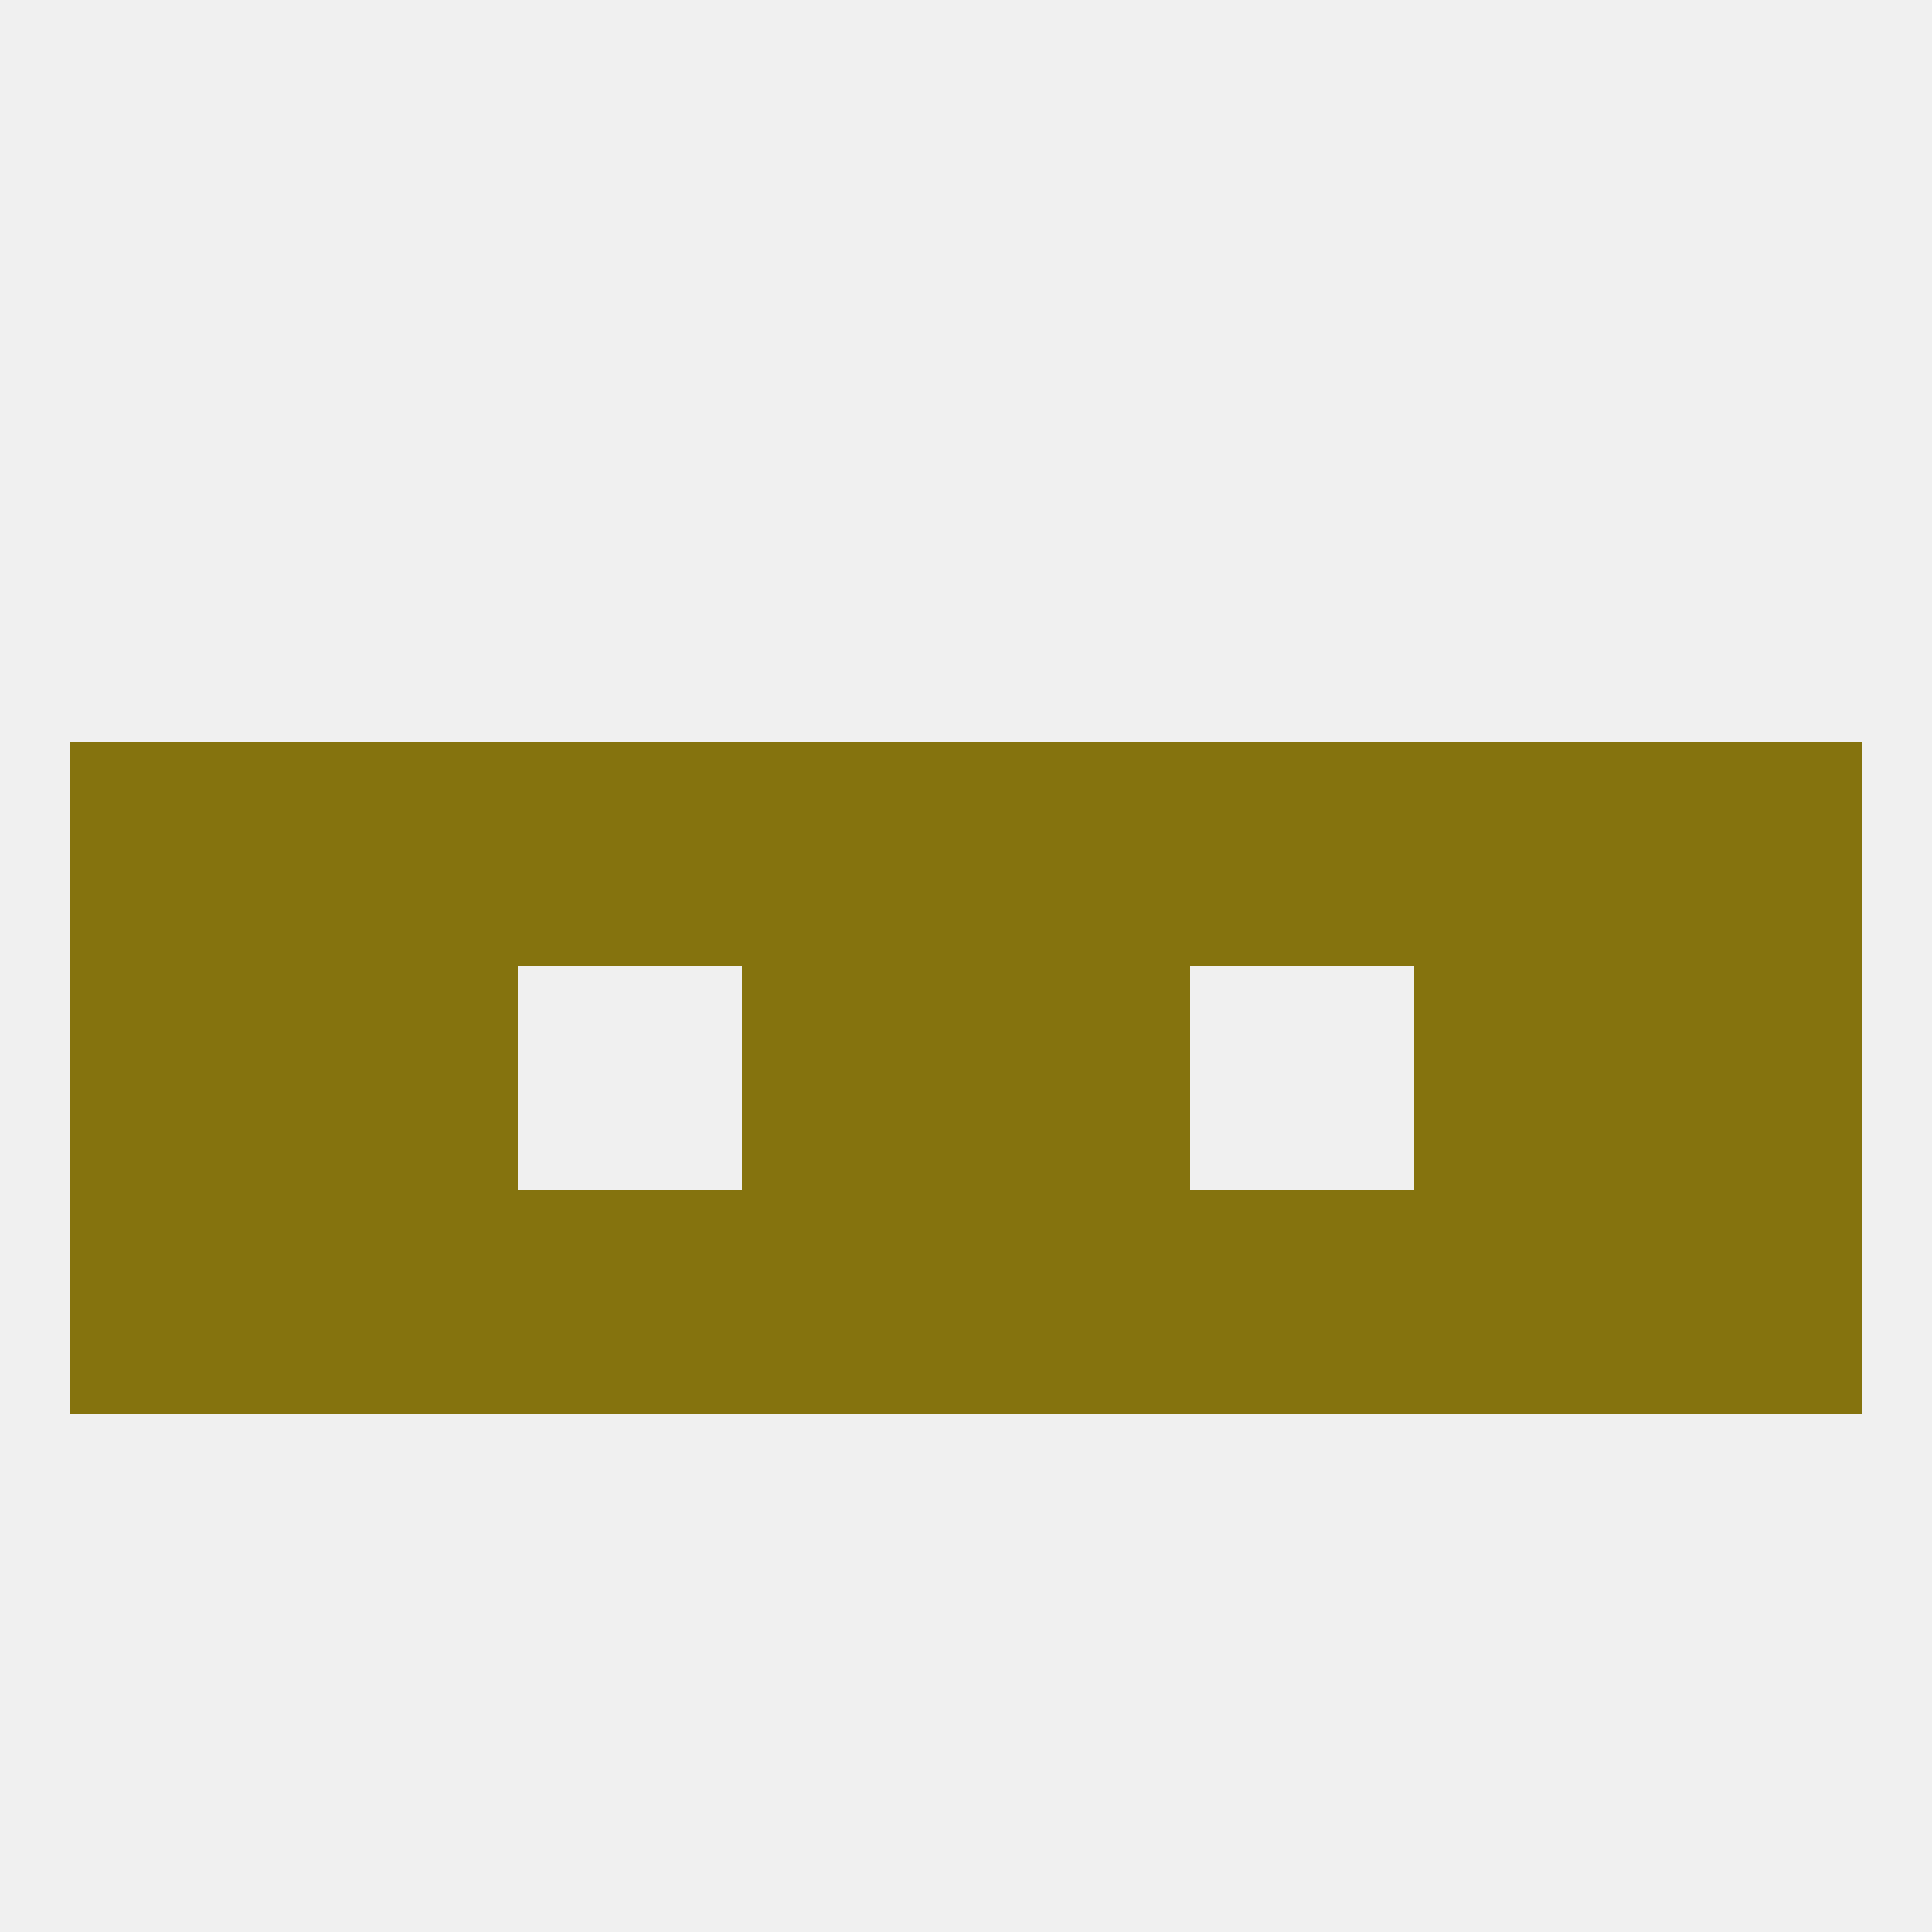
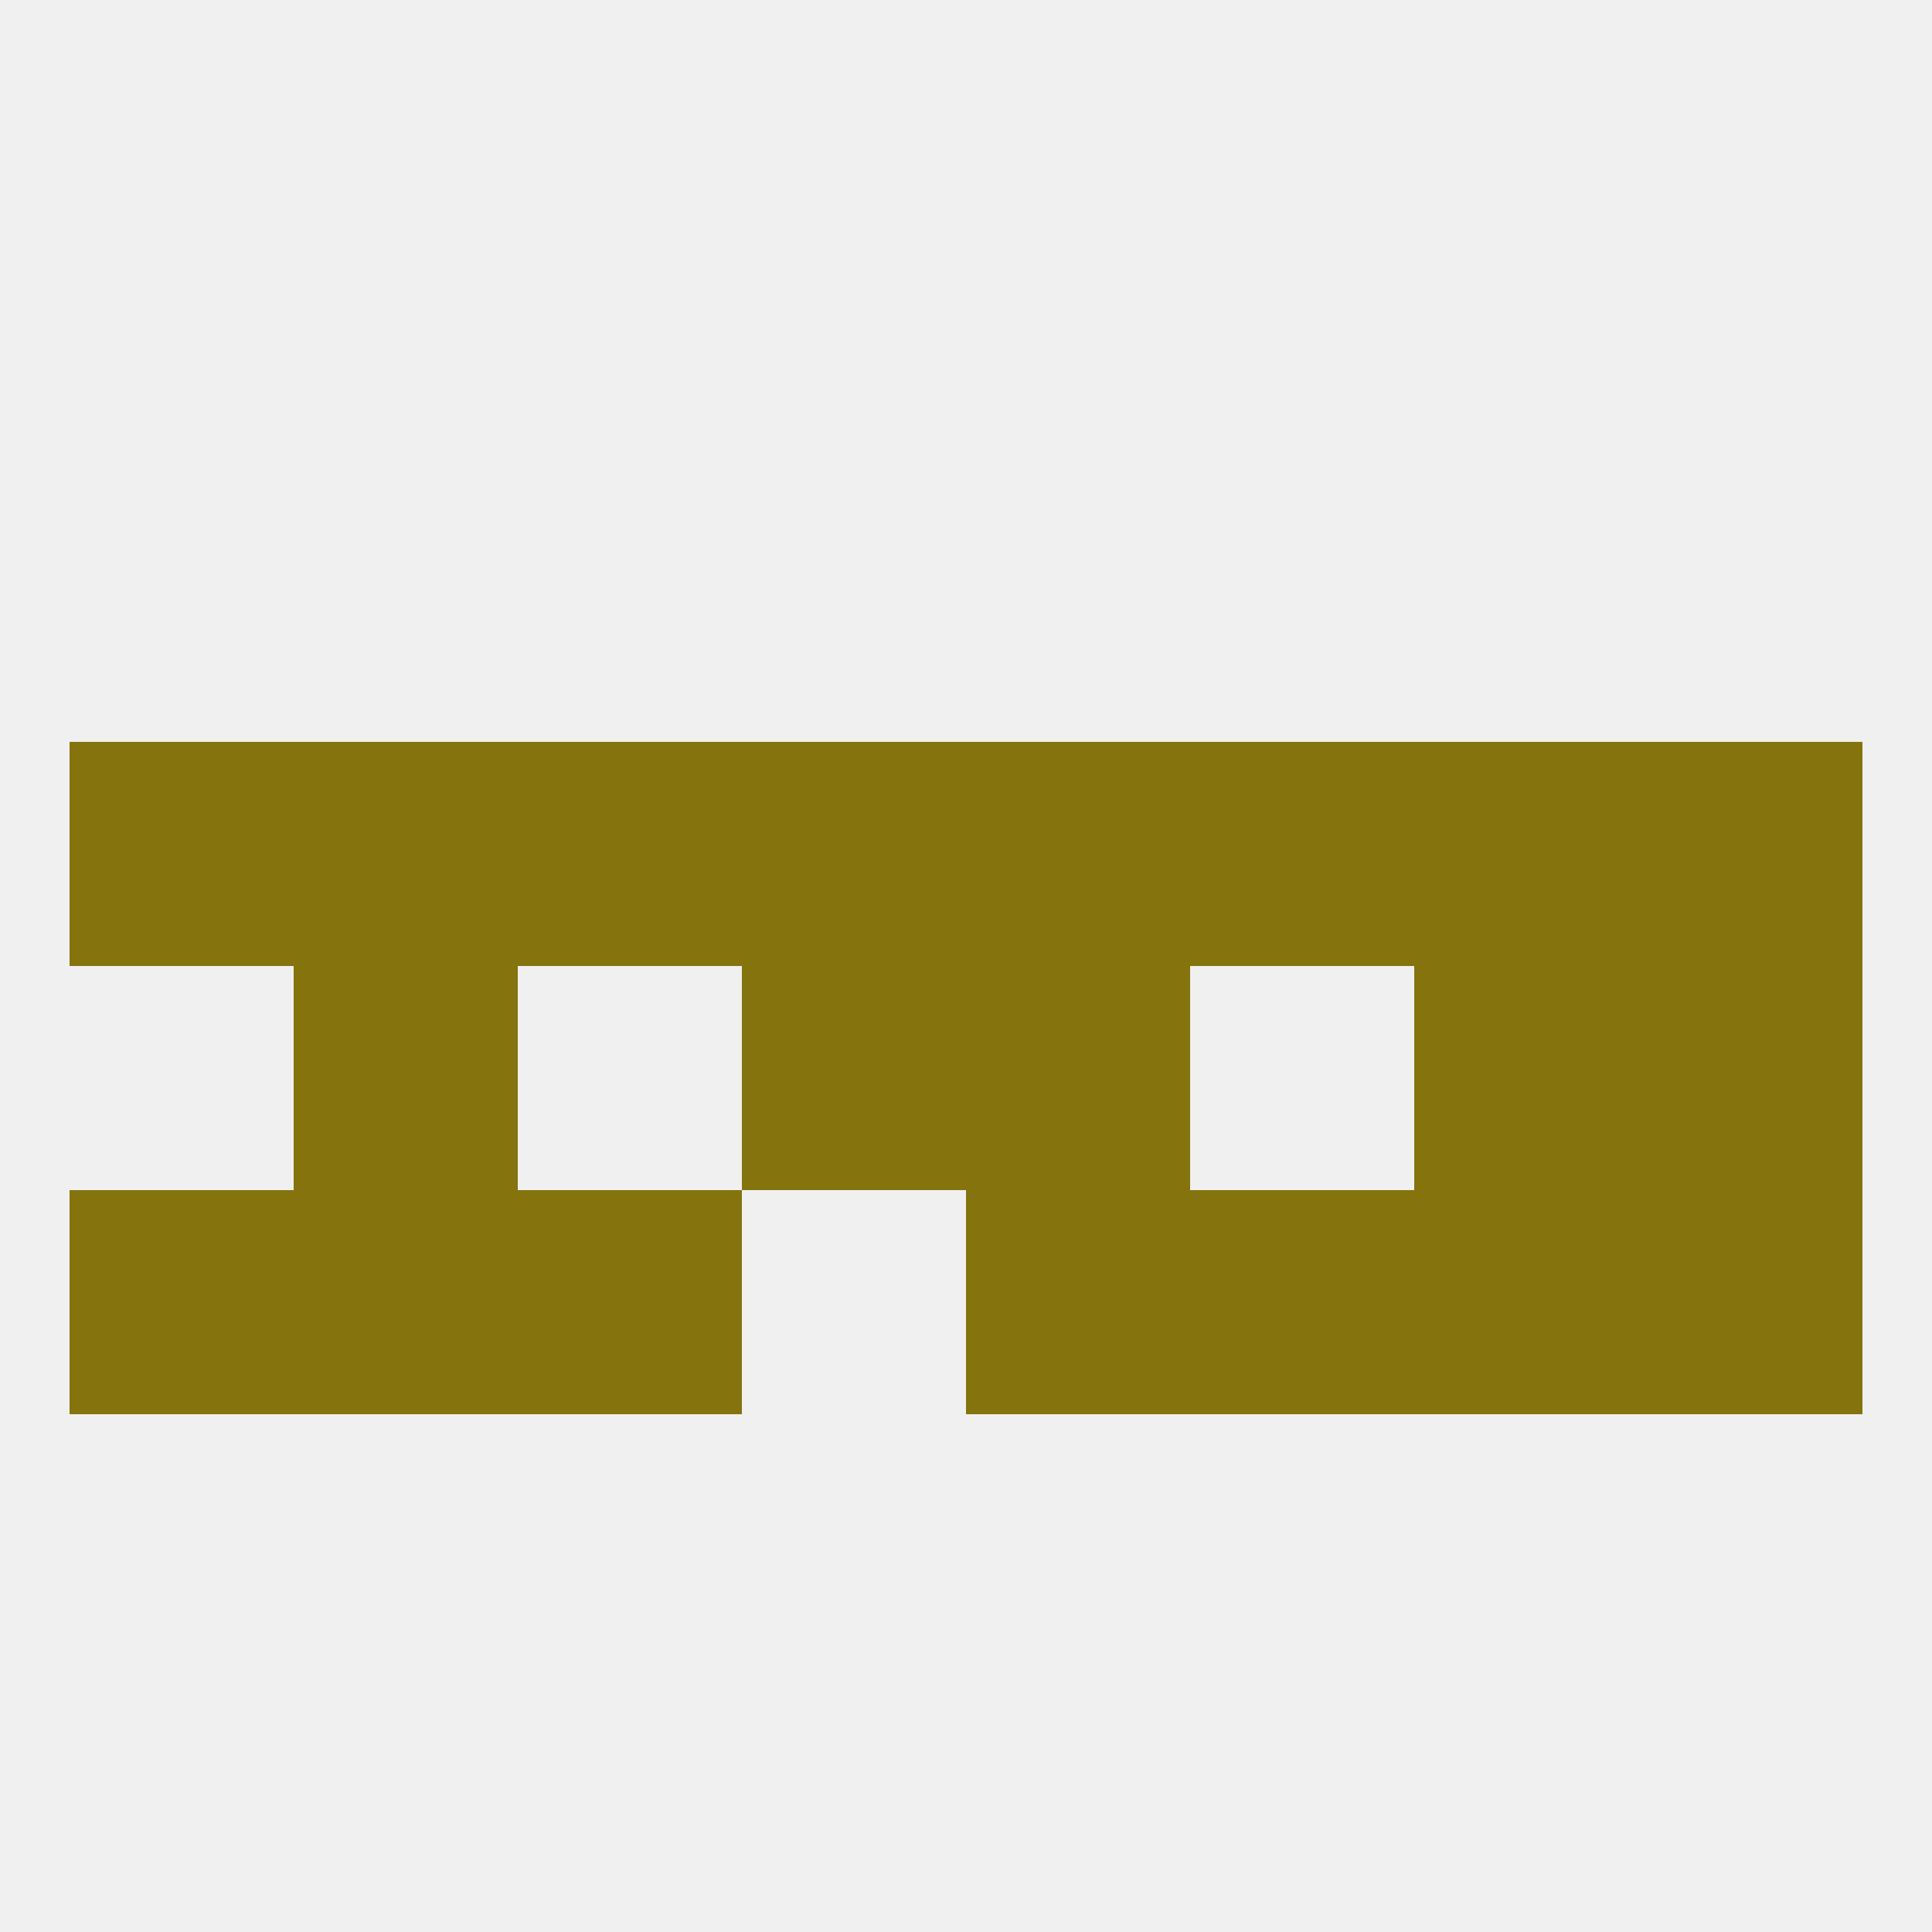
<svg xmlns="http://www.w3.org/2000/svg" version="1.1" baseprofile="full" width="250" height="250" viewBox="0 0 250 250">
  <rect width="100%" height="100%" fill="rgba(240,240,240,255)" />
-   <rect x="9" y="125" width="29" height="29" fill="rgba(133,115,14,255)" />
  <rect x="212" y="125" width="29" height="29" fill="rgba(133,115,14,255)" />
  <rect x="38" y="125" width="29" height="29" fill="rgba(133,115,14,255)" />
  <rect x="183" y="125" width="29" height="29" fill="rgba(133,115,14,255)" />
  <rect x="96" y="125" width="29" height="29" fill="rgba(133,115,14,255)" />
  <rect x="125" y="125" width="29" height="29" fill="rgba(133,115,14,255)" />
  <rect x="9" y="154" width="29" height="29" fill="rgba(133,115,14,255)" />
  <rect x="212" y="154" width="29" height="29" fill="rgba(133,115,14,255)" />
-   <rect x="96" y="154" width="29" height="29" fill="rgba(133,115,14,255)" />
  <rect x="67" y="154" width="29" height="29" fill="rgba(133,115,14,255)" />
  <rect x="154" y="154" width="29" height="29" fill="rgba(133,115,14,255)" />
  <rect x="38" y="154" width="29" height="29" fill="rgba(133,115,14,255)" />
  <rect x="183" y="154" width="29" height="29" fill="rgba(133,115,14,255)" />
  <rect x="125" y="154" width="29" height="29" fill="rgba(133,115,14,255)" />
  <rect x="9" y="96" width="29" height="29" fill="rgba(133,115,14,255)" />
  <rect x="38" y="96" width="29" height="29" fill="rgba(133,115,14,255)" />
  <rect x="183" y="96" width="29" height="29" fill="rgba(133,115,14,255)" />
  <rect x="67" y="96" width="29" height="29" fill="rgba(133,115,14,255)" />
  <rect x="154" y="96" width="29" height="29" fill="rgba(133,115,14,255)" />
  <rect x="96" y="96" width="29" height="29" fill="rgba(133,115,14,255)" />
  <rect x="212" y="96" width="29" height="29" fill="rgba(133,115,14,255)" />
  <rect x="125" y="96" width="29" height="29" fill="rgba(133,115,14,255)" />
</svg>